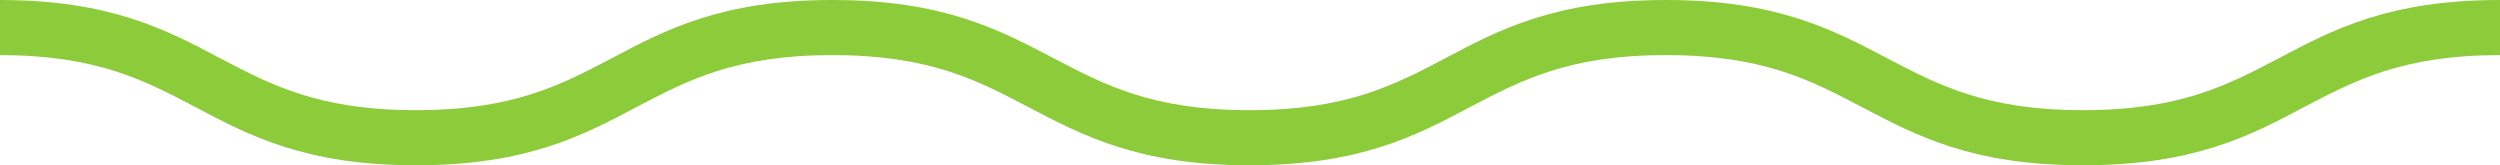
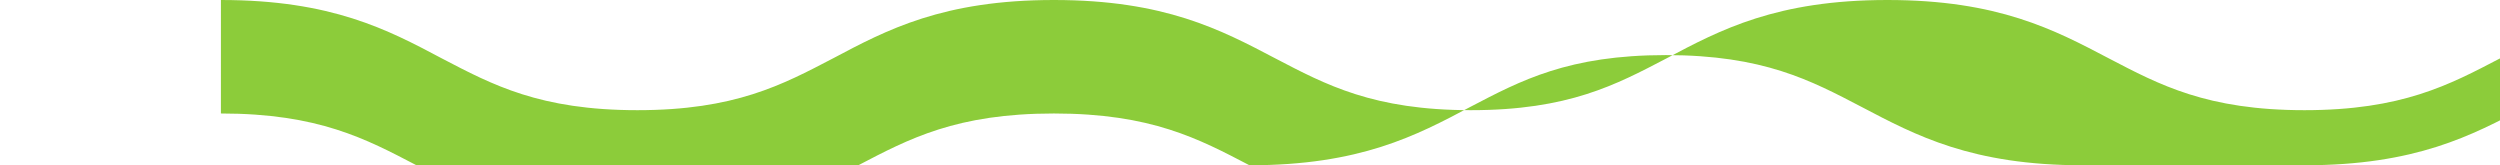
<svg xmlns="http://www.w3.org/2000/svg" id="_レイヤー_2" viewBox="0 0 45.38 3">
  <defs>
    <style>.cls-1{fill:#8ccc3a;stroke-width:0px;}</style>
  </defs>
  <g id="content">
    <g id="btn">
-       <path class="cls-1" d="m37.81,3c-2.02,0-3.03-.54-4.02-1.06-.92-.48-1.78-.94-3.55-.94s-2.63.46-3.55.94c-.98.52-2,1.06-4.01,1.06s-3.03-.54-4.02-1.06c-.92-.48-1.78-.94-3.55-.94s-2.63.46-3.55.94c-.98.52-2,1.06-4.01,1.06s-3.03-.54-4.01-1.06c-.92-.48-1.78-.94-3.55-.94V0c2.01,0,3.03.54,4.01,1.06.92.48,1.78.94,3.55.94s2.63-.46,3.55-.94c.98-.52,2-1.06,4.01-1.06s3.03.54,4.02,1.06c.92.48,1.78.94,3.55.94s2.63-.46,3.55-.94c.98-.52,2-1.06,4.01-1.06s3.03.54,4.02,1.06c.92.48,1.78.94,3.55.94s2.63-.46,3.55-.94c.98-.52,2-1.06,4.02-1.06v1c-1.77,0-2.63.46-3.55.94-.98.52-2,1.06-4.02,1.06Z" />
+       <path class="cls-1" d="m37.81,3c-2.02,0-3.03-.54-4.02-1.06-.92-.48-1.78-.94-3.55-.94s-2.63.46-3.55.94c-.98.52-2,1.06-4.01,1.06c-.92-.48-1.78-.94-3.55-.94s-2.63.46-3.55.94c-.98.52-2,1.06-4.01,1.06s-3.03-.54-4.01-1.06c-.92-.48-1.78-.94-3.55-.94V0c2.01,0,3.03.54,4.01,1.06.92.48,1.78.94,3.55.94s2.63-.46,3.55-.94c.98-.52,2-1.06,4.01-1.06s3.03.54,4.02,1.06c.92.48,1.78.94,3.55.94s2.63-.46,3.55-.94c.98-.52,2-1.06,4.01-1.06s3.03.54,4.02,1.06c.92.48,1.78.94,3.55.94s2.63-.46,3.55-.94c.98-.52,2-1.06,4.02-1.06v1c-1.77,0-2.63.46-3.55.94-.98.52-2,1.06-4.02,1.06Z" />
    </g>
  </g>
</svg>